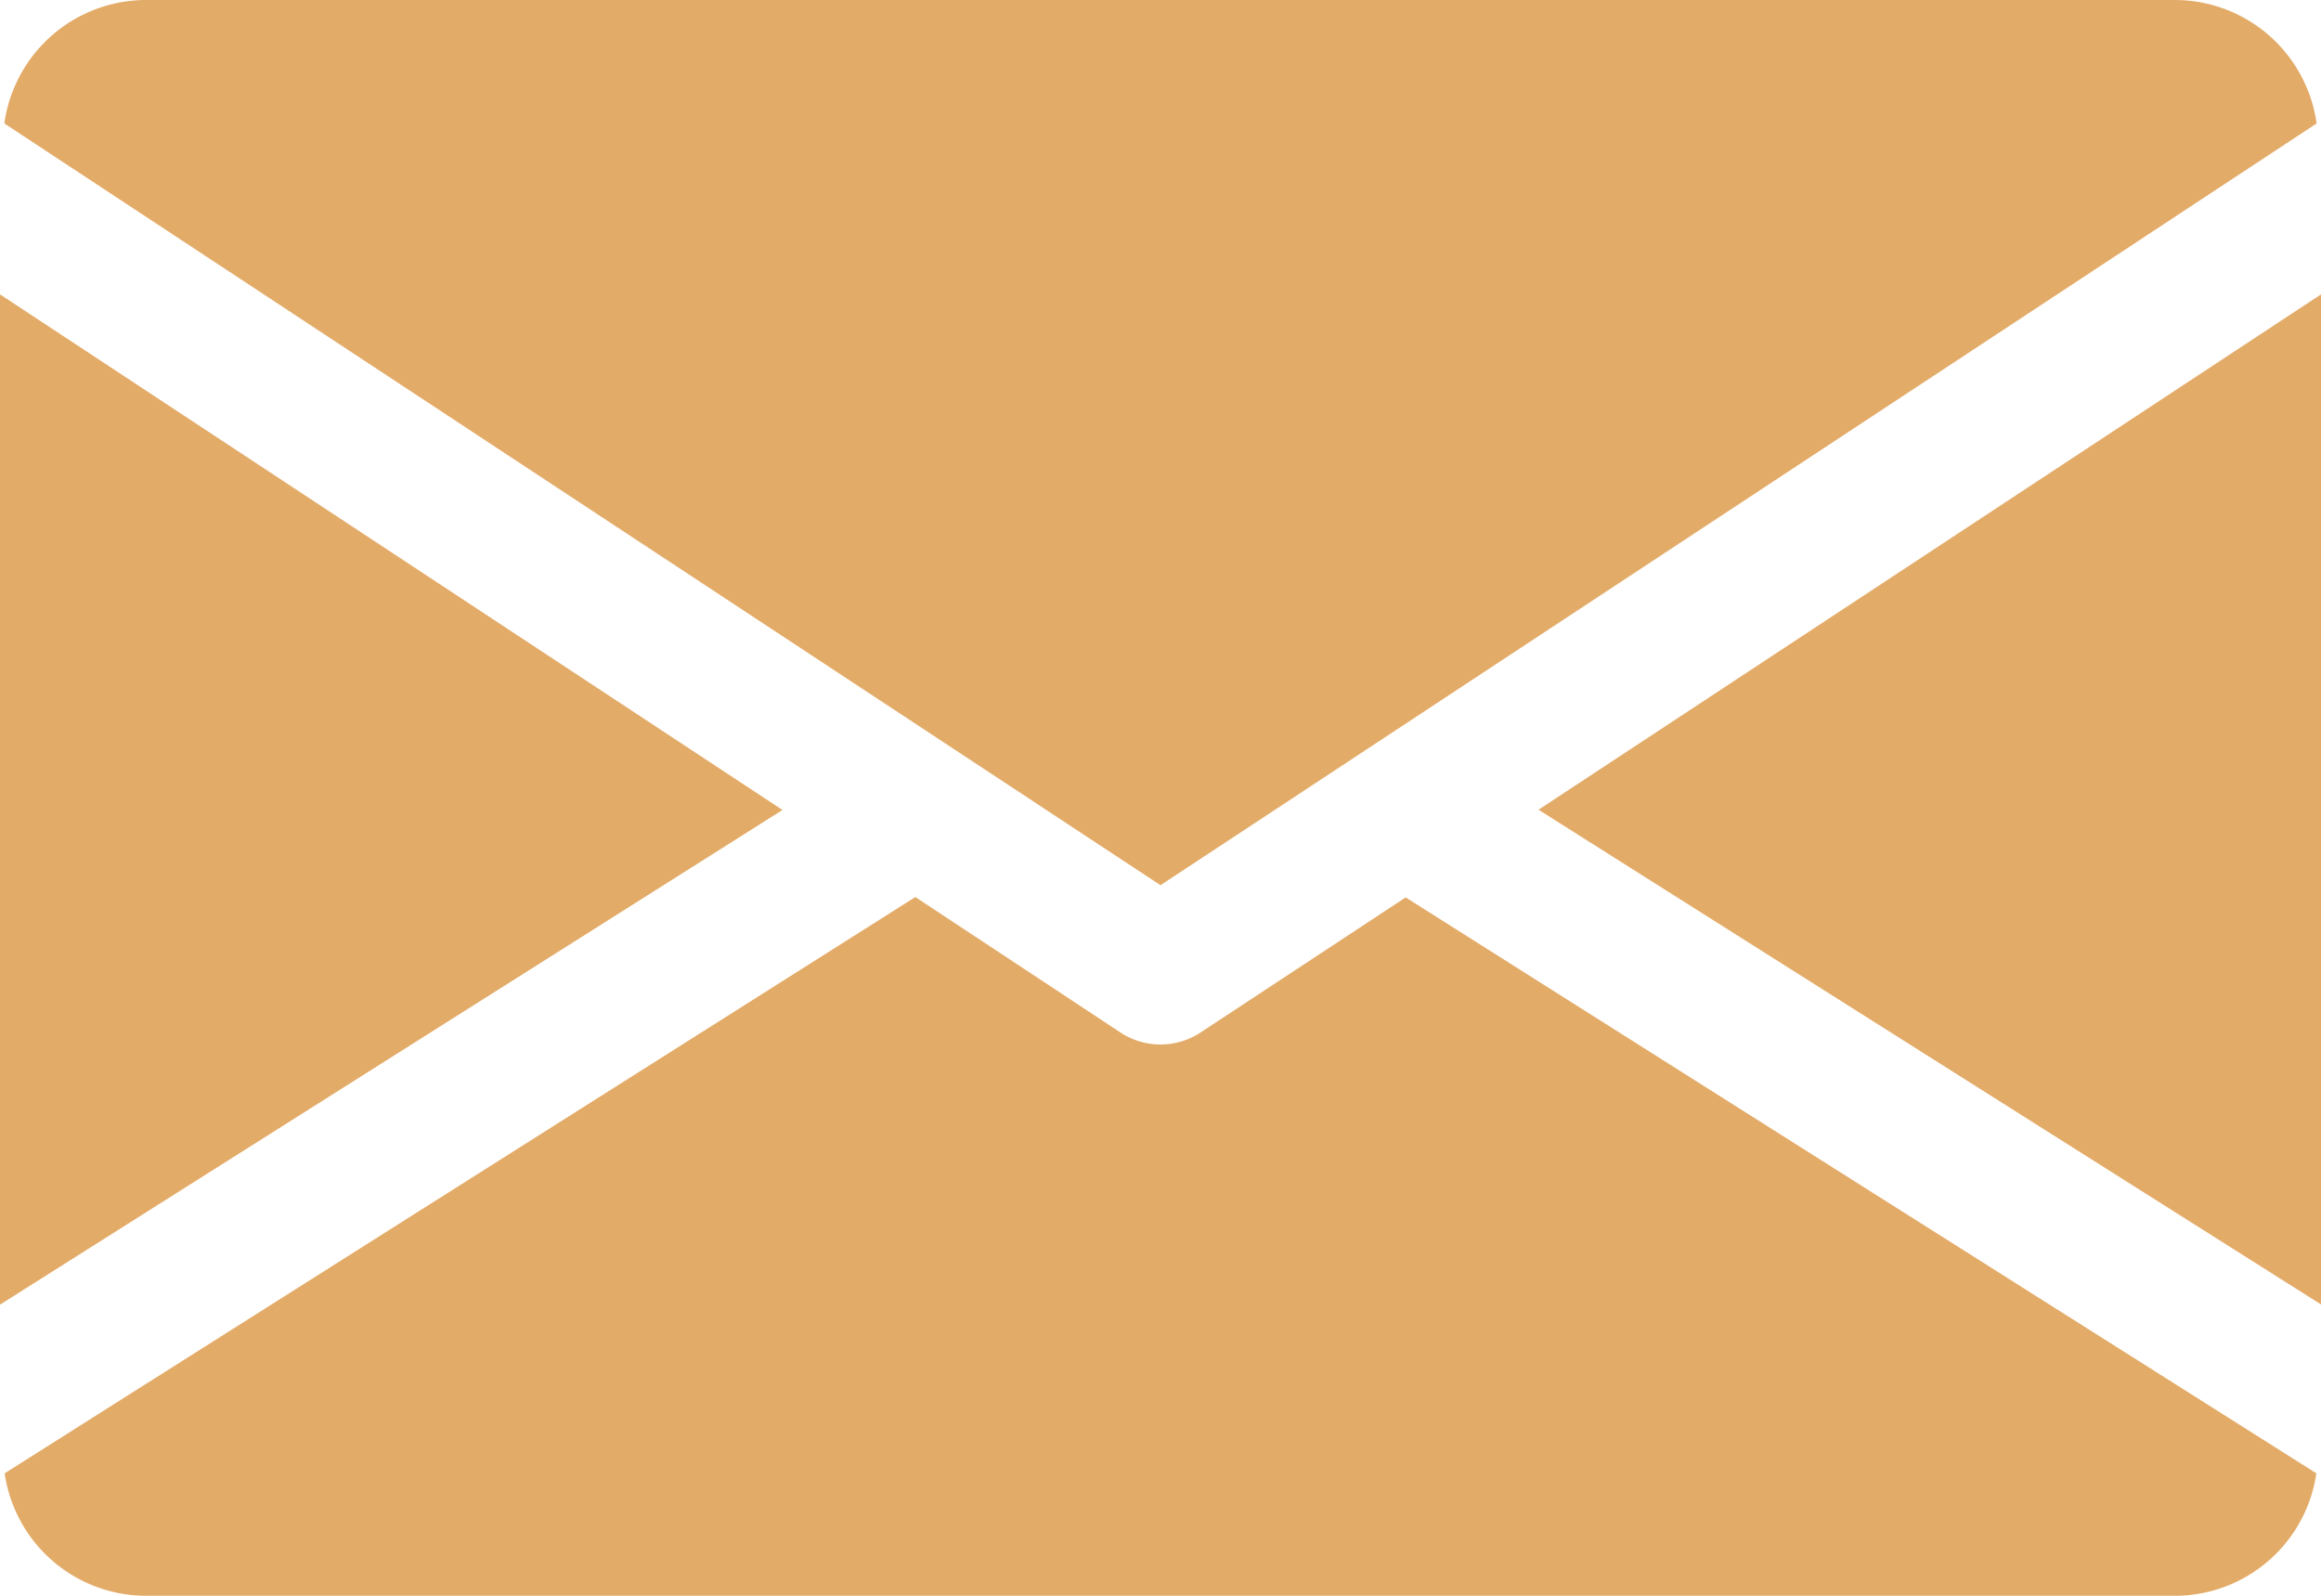
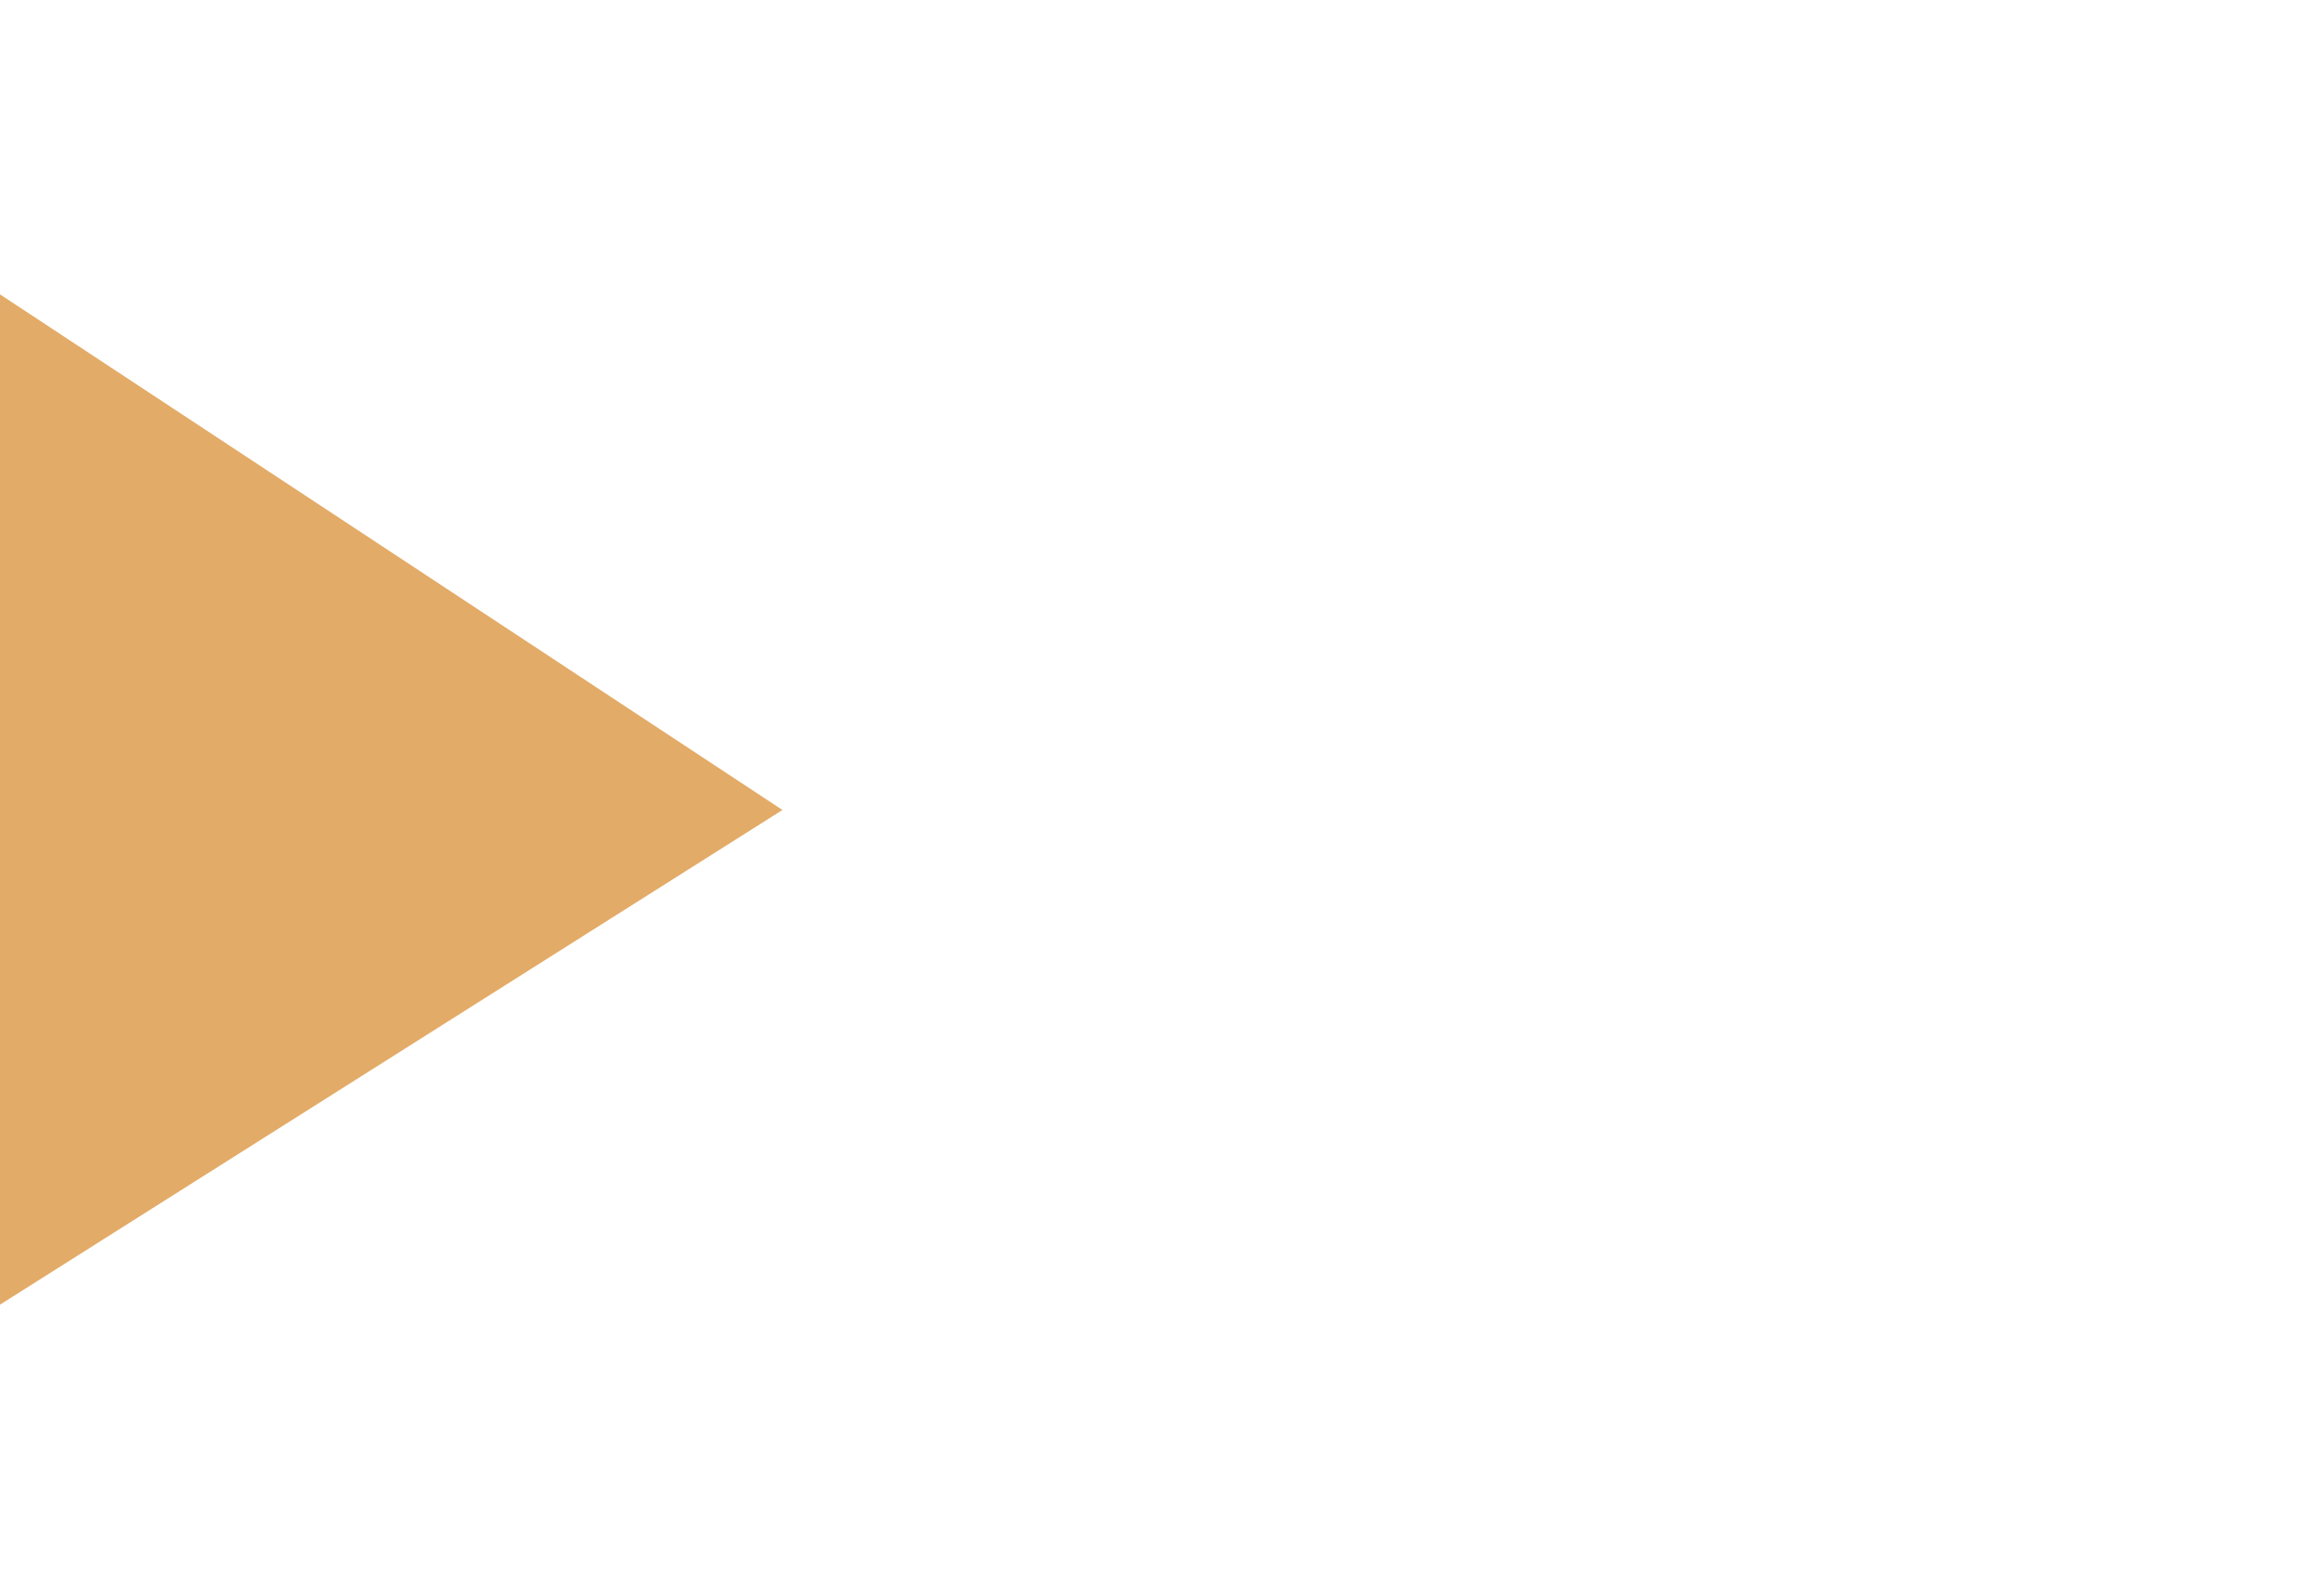
<svg xmlns="http://www.w3.org/2000/svg" width="51.37" height="35.317" viewBox="0 0 51.37 35.317">
  <g id="email" transform="translate(0 -80)">
    <g id="Group_178980" data-name="Group 178980" transform="translate(34.052 86.511)">
      <g id="Group_178979" data-name="Group 178979">
-         <path id="Path_41027" data-name="Path 41027" d="M339.392,156.306l17.318,10.948V144.9Z" transform="translate(-339.392 -144.896)" fill="#e3ab68" />
-       </g>
+         </g>
    </g>
    <g id="Group_178982" data-name="Group 178982" transform="translate(0 86.511)">
      <g id="Group_178981" data-name="Group 178981">
        <path id="Path_41028" data-name="Path 41028" d="M0,144.9v22.359l17.318-10.948Z" transform="translate(0 -144.896)" fill="#e3ab68" />
      </g>
    </g>
    <g id="Group_178984" data-name="Group 178984" transform="translate(0.096 80)">
      <g id="Group_178983" data-name="Group 178983">
-         <path id="Path_41029" data-name="Path 41029" d="M49.023,80H4.074A3.171,3.171,0,0,0,.96,82.732L26.549,99.591,52.137,82.732A3.171,3.171,0,0,0,49.023,80Z" transform="translate(-0.96 -80)" fill="#e3ab68" />
-       </g>
+         </g>
    </g>
    <g id="Group_178986" data-name="Group 178986" transform="translate(0.103 99.858)">
      <g id="Group_178985" data-name="Group 178985">
-         <path id="Path_41030" data-name="Path 41030" d="M32.032,277.923l-4.543,2.992a1.612,1.612,0,0,1-1.766,0l-4.543-3L1.024,290.669a3.166,3.166,0,0,0,3.108,2.71H49.08a3.166,3.166,0,0,0,3.108-2.71Z" transform="translate(-1.024 -277.92)" fill="#e3ab68" />
-       </g>
+         </g>
    </g>
  </g>
</svg>